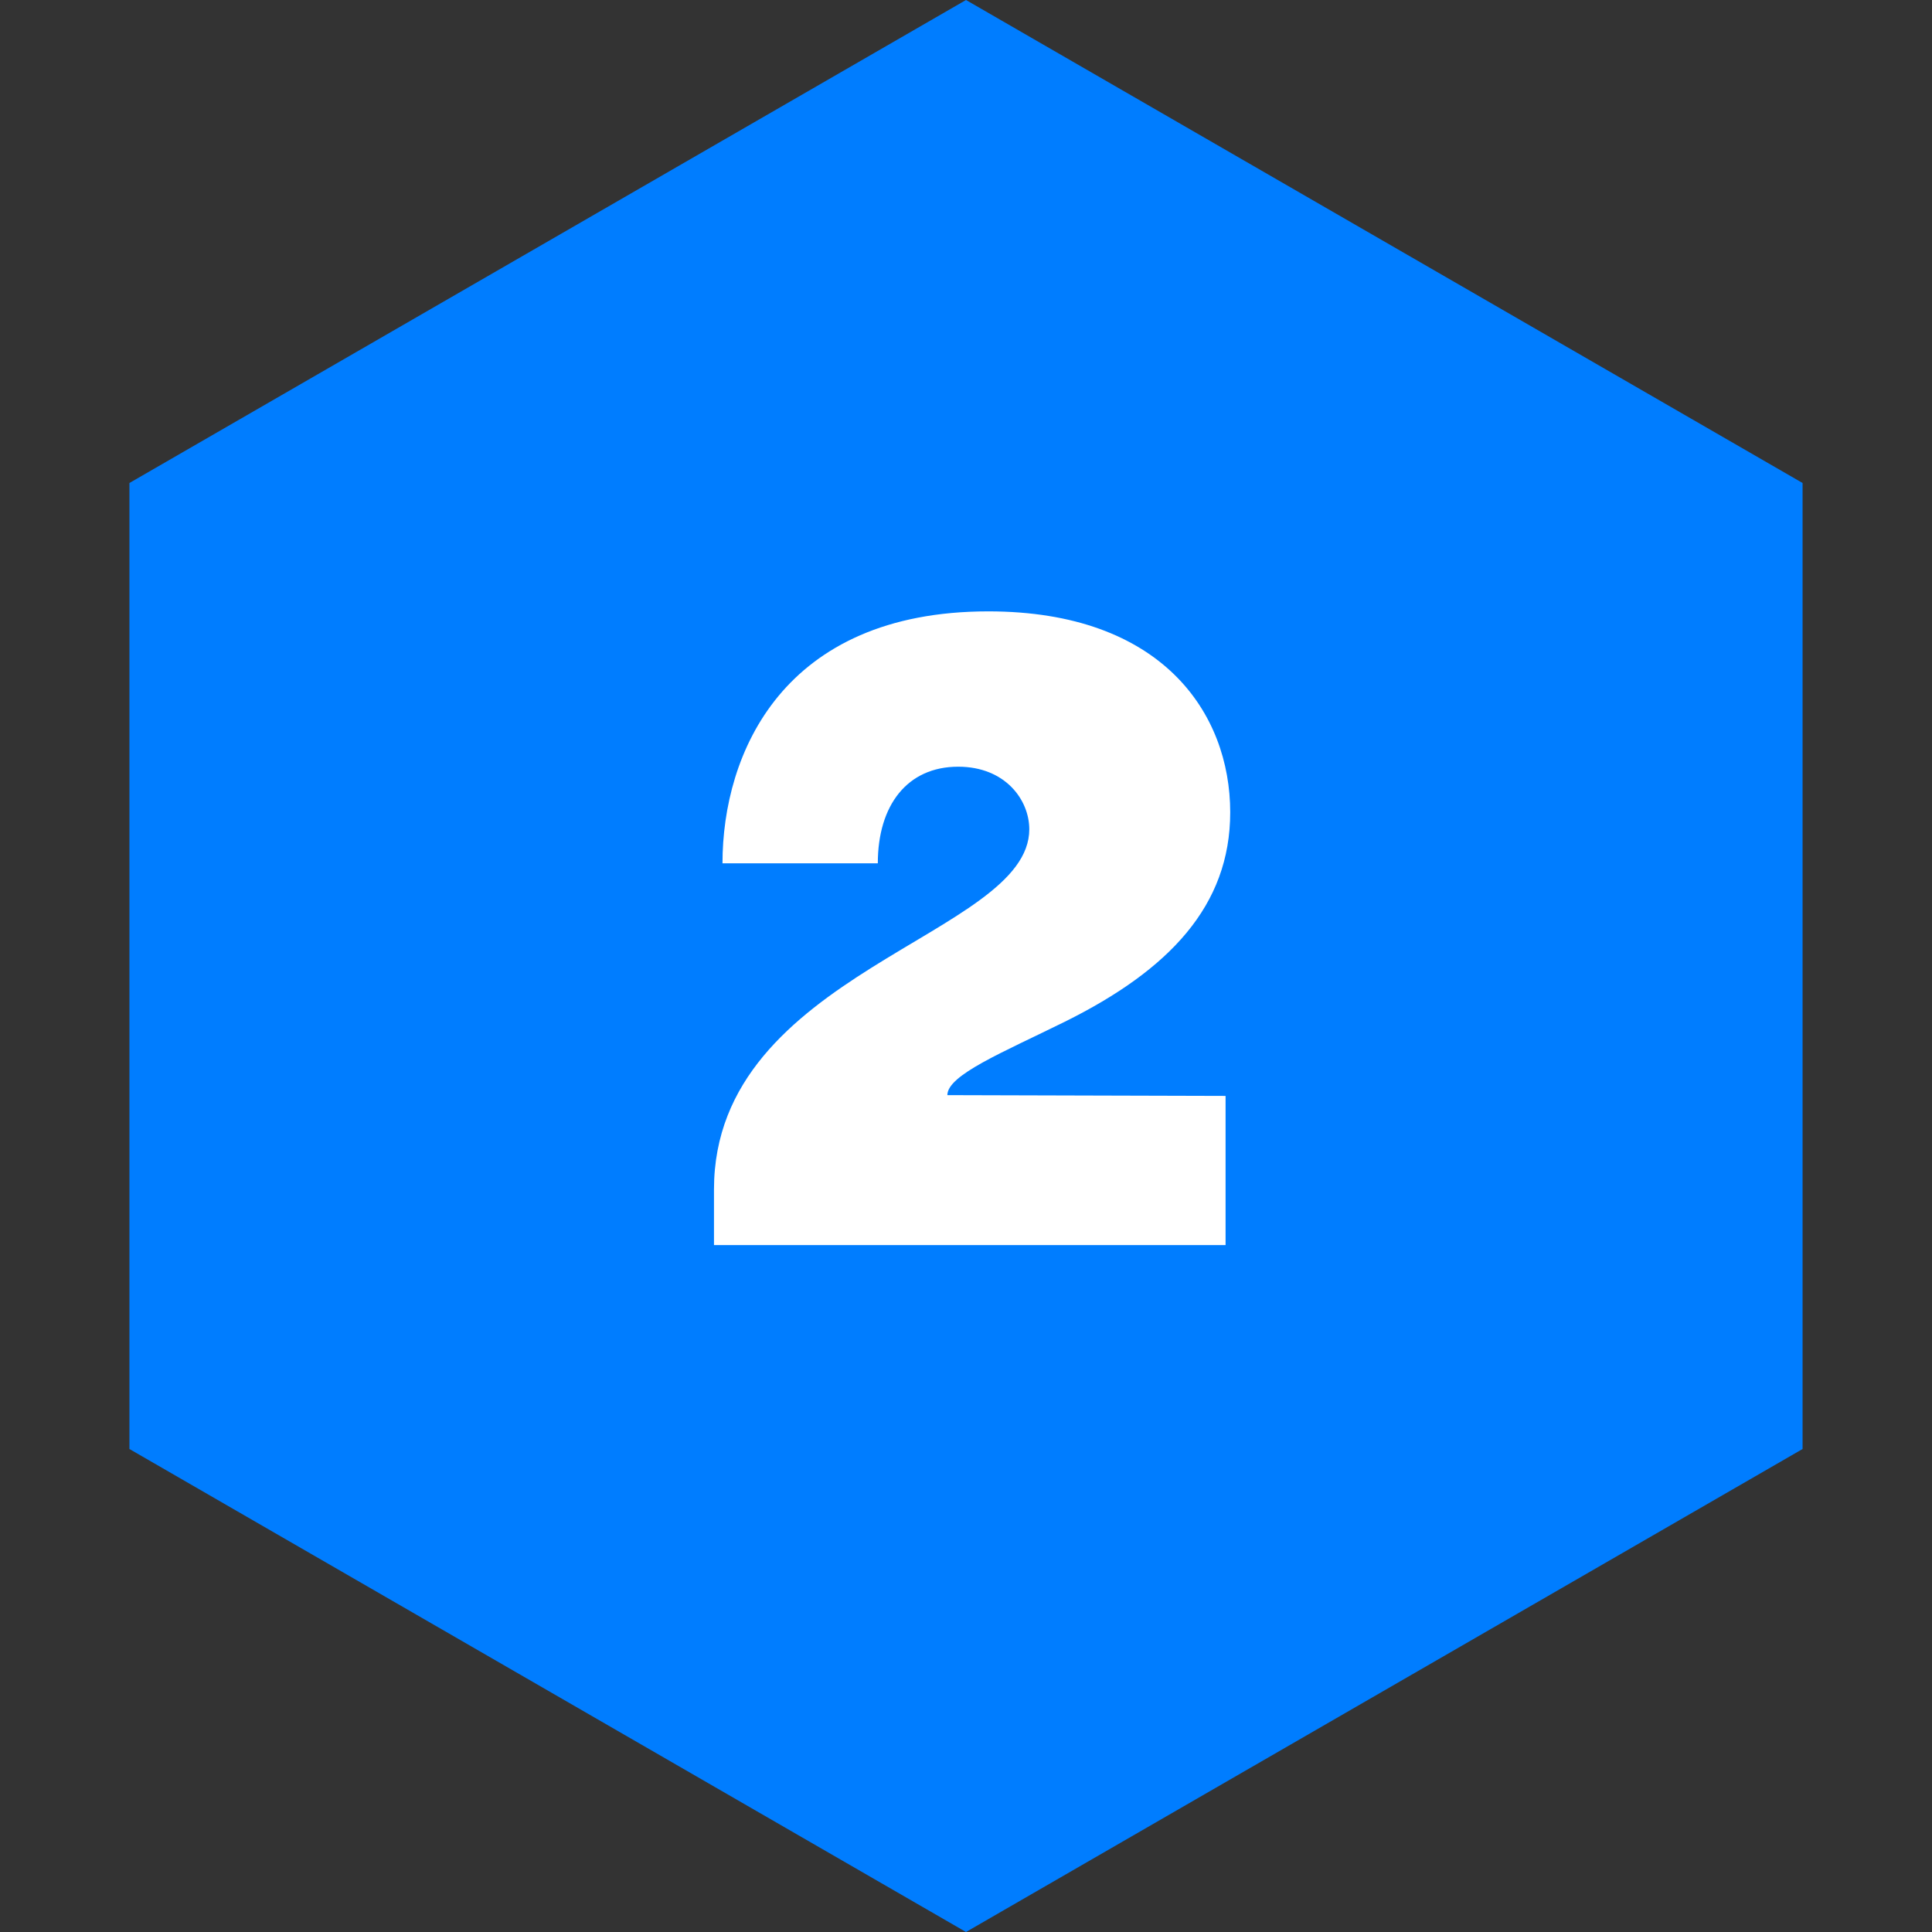
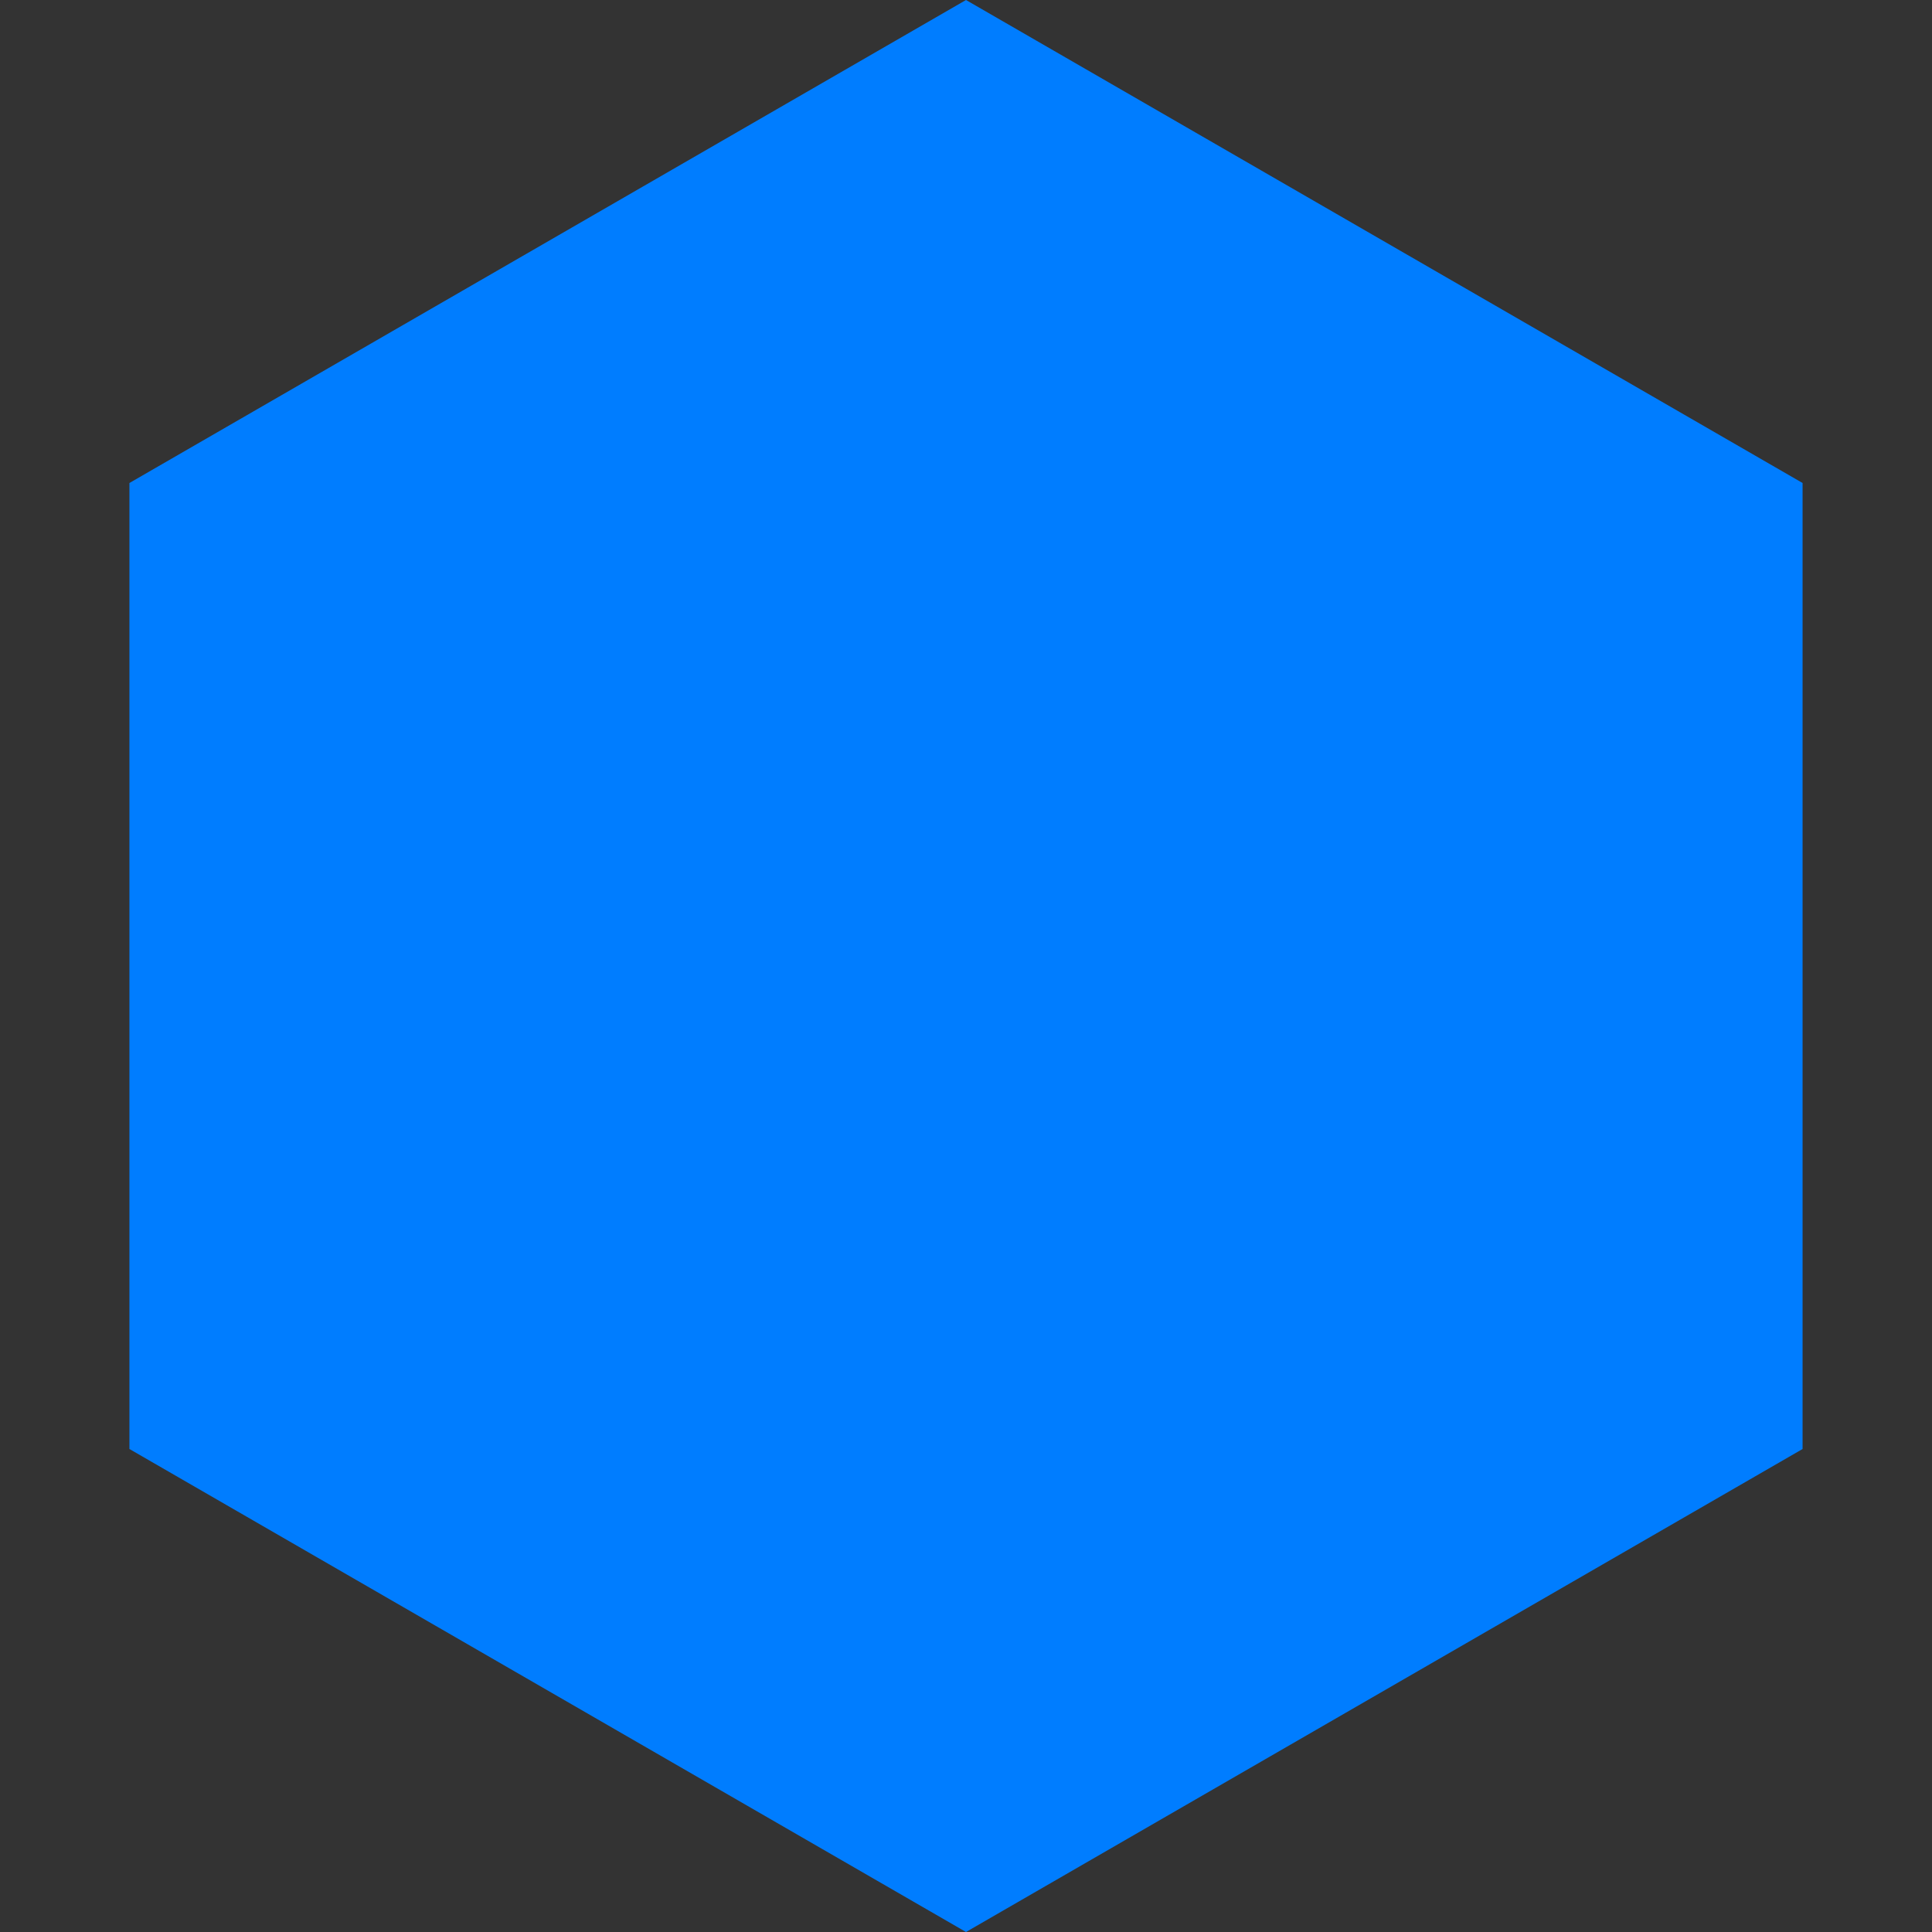
<svg xmlns="http://www.w3.org/2000/svg" width="90" height="90" viewBox="0 0 90 90" fill="none">
  <rect x="0" y="0" width="90" height="90" fill="#333333" stroke="none" />
-   <path d="M45 0L83.971 22.5V67.5L45 90L6.029 67.5V22.5L45 0Z" fill="#007DFF" />
-   <path d="M57.092 58V51.052L44.132 51.016C44.132 50.08 46.688 49.036 49.604 47.596C54.464 45.184 57.308 42.196 57.308 37.84C57.308 33.232 54.14 28.48 46.04 28.48C36.464 28.48 33.656 35.104 33.656 40.216H40.892C40.892 37.516 42.26 35.716 44.636 35.716C46.832 35.716 47.948 37.264 47.948 38.632C47.948 43.6 33.26 45.256 33.26 55.408V58H57.092Z" fill="white" />
+   <path d="M45 0L83.971 22.5V67.5L45 90L6.029 67.5V22.5Z" fill="#007DFF" />
</svg>